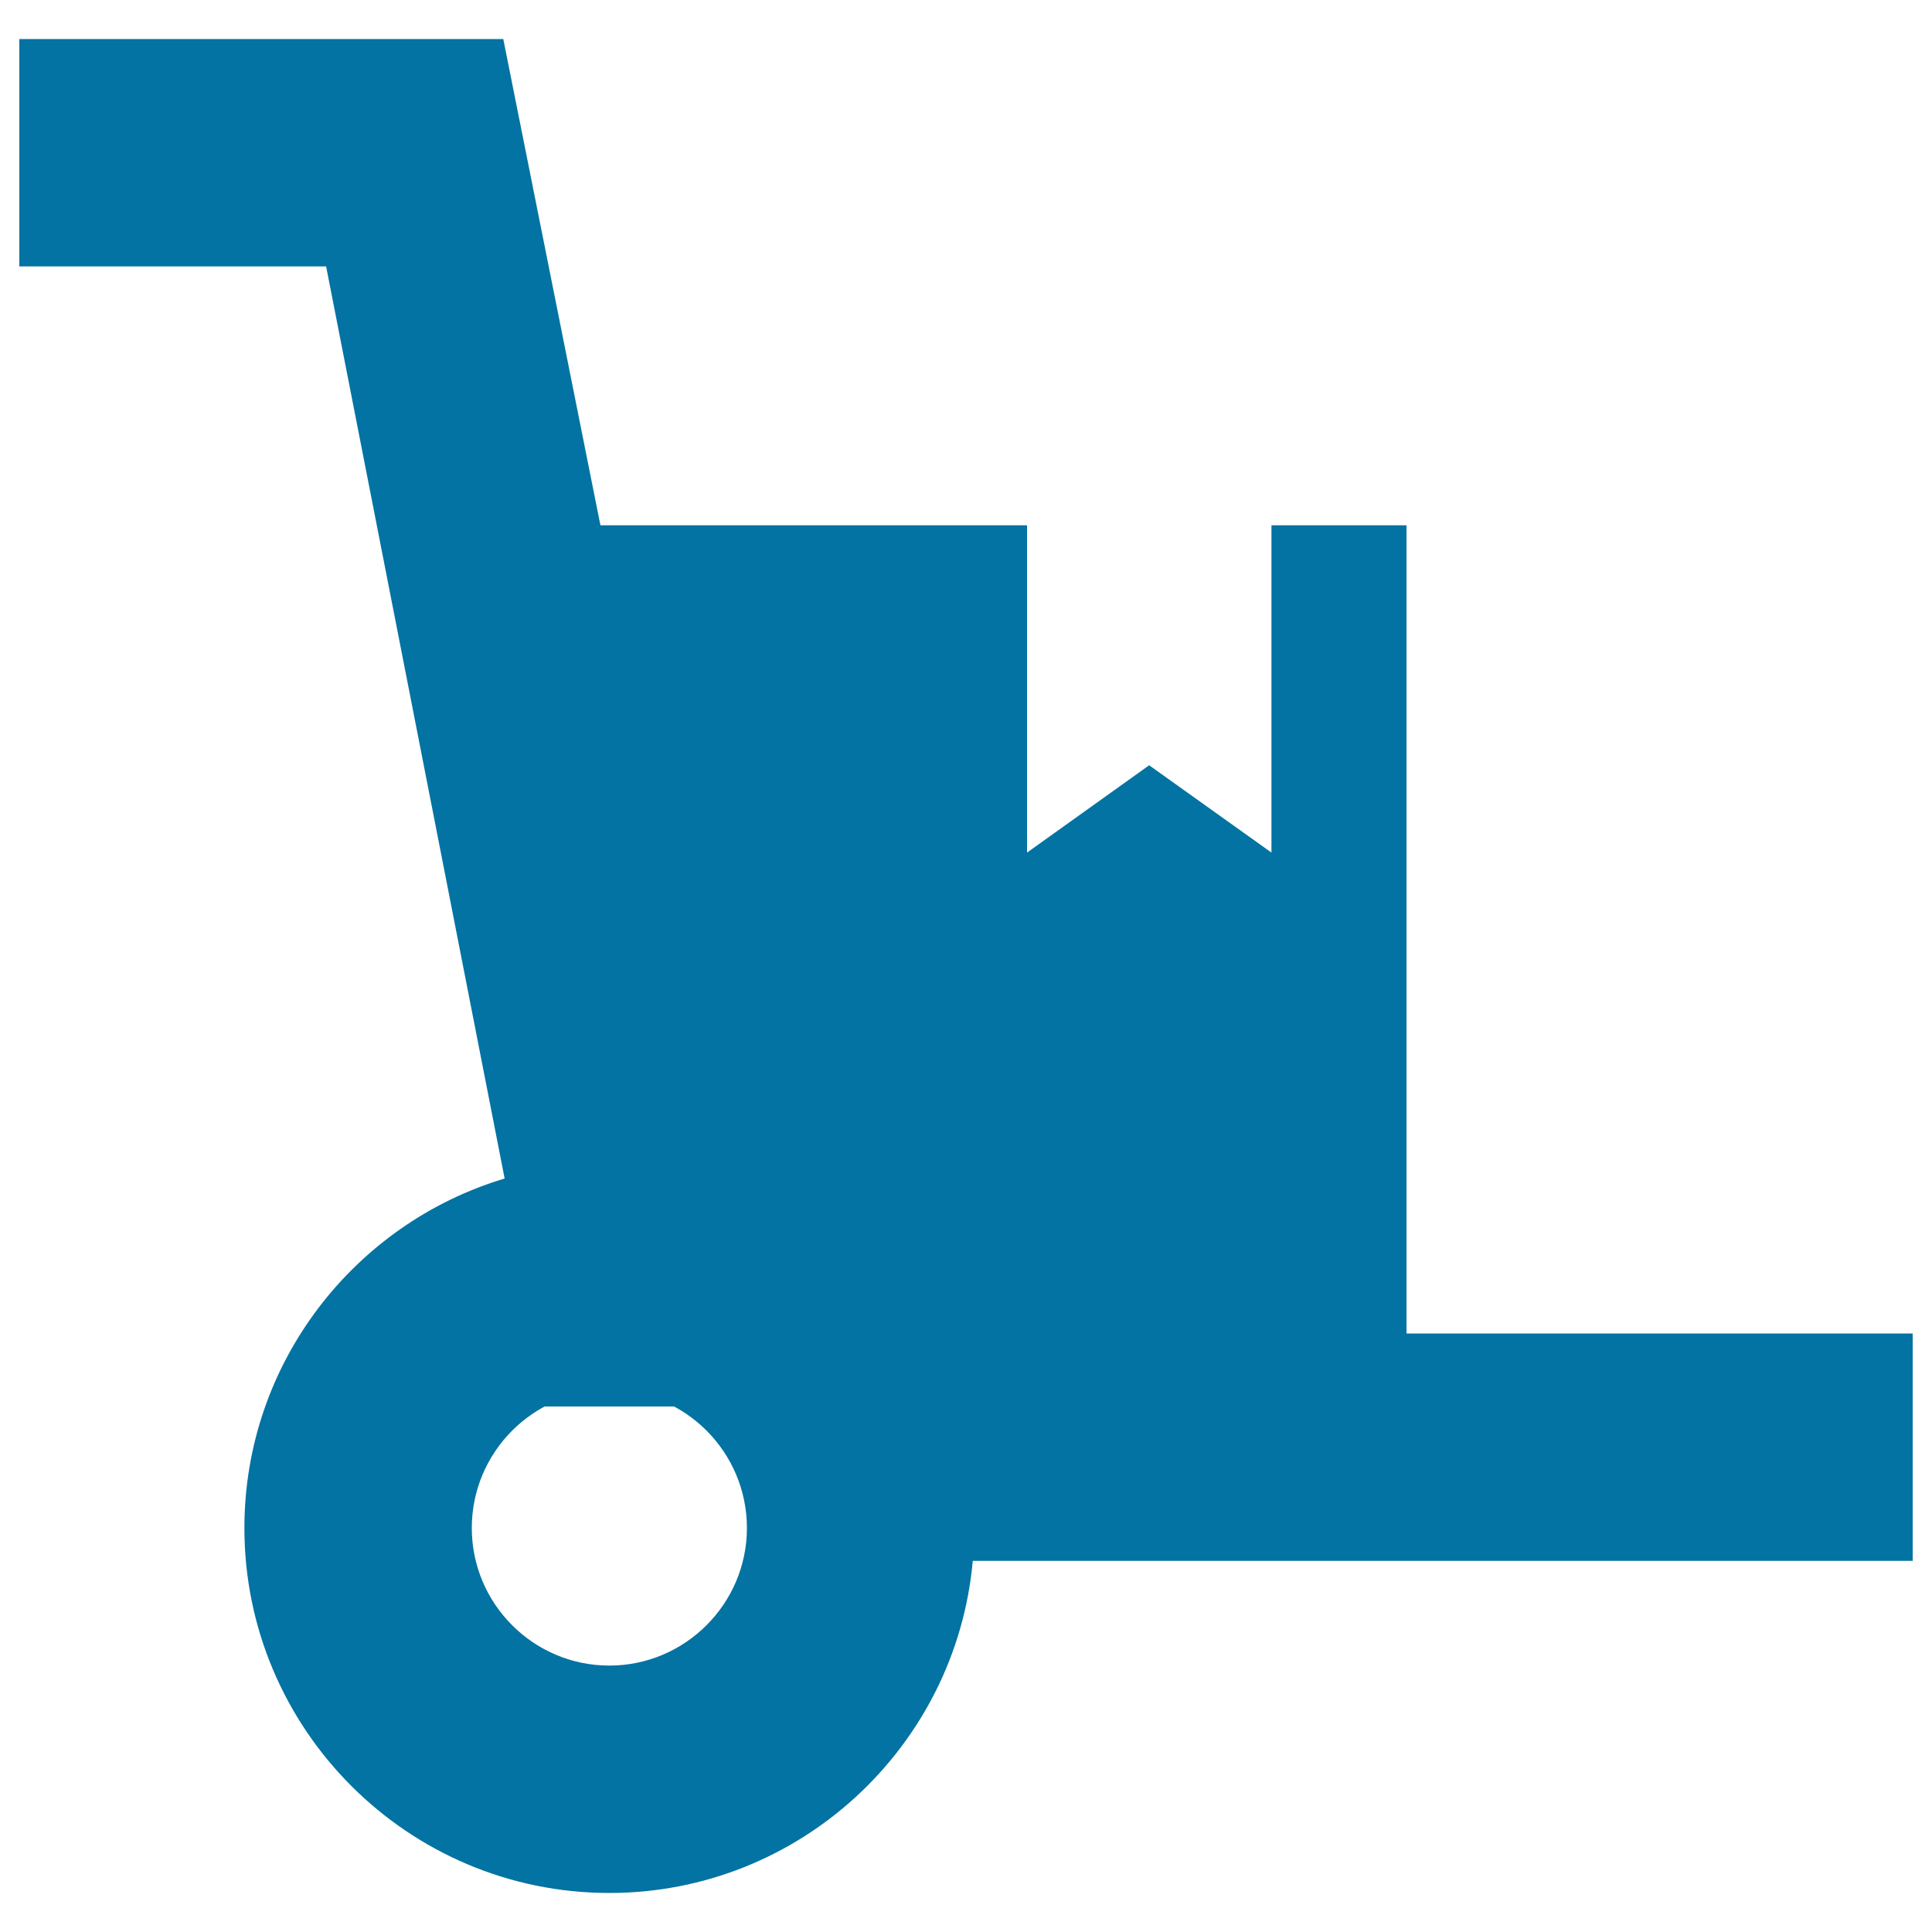
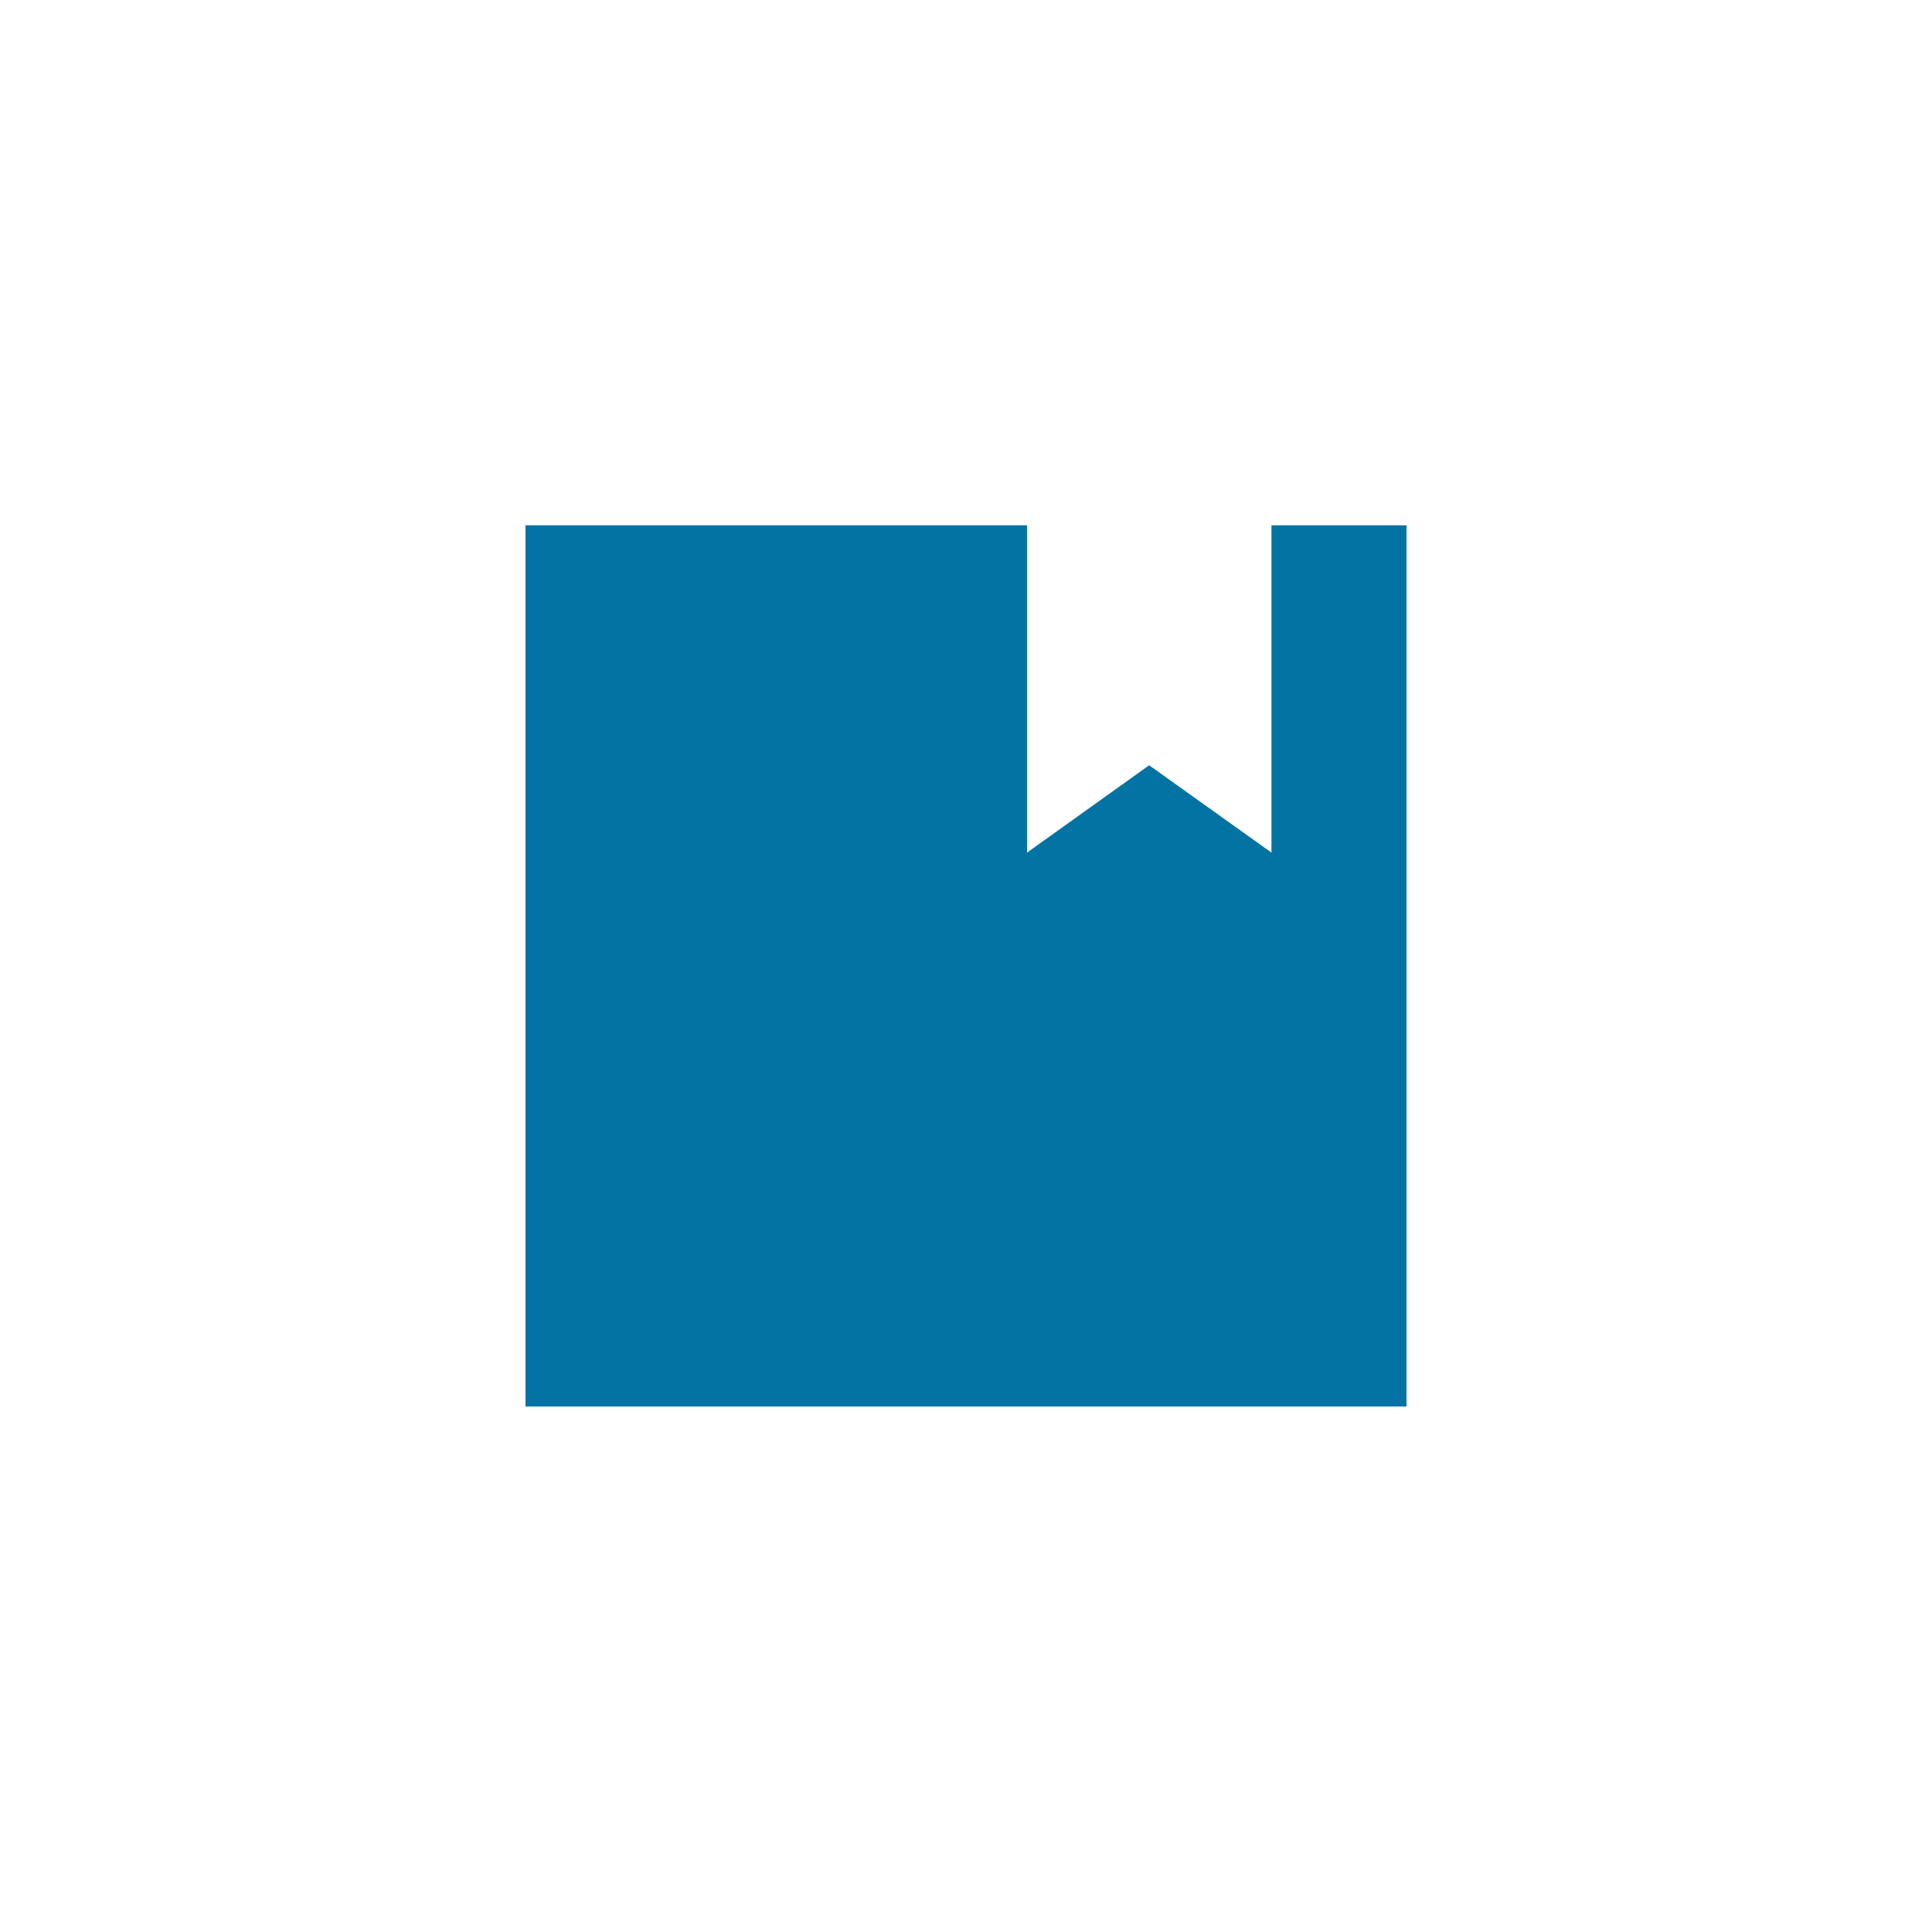
<svg xmlns="http://www.w3.org/2000/svg" viewBox="0 0 1000 1000" style="fill:#0273a2">
  <title>Shopping Transport SVG icon</title>
  <g>
-     <path d="M475.1,690.2c-22.4-35.5-56.2-62.8-96.2-77.3L260.5,20.2H10v117.7h158.8l92.4,472.1c-77.8,23.3-134.7,95.6-134.7,180.9c0,104.2,84.7,188.9,188.9,188.9c98.4,0,179.5-75.7,188.1-171.9H990V690.2H475.1L475.1,690.2z M315.4,862.1c-39.3,0-71.2-32-71.2-71.2c0-39.3,31.9-71.3,71.2-71.3c39.3,0,71.2,32,71.2,71.3C386.6,830.1,354.6,862.1,315.4,862.1z" />
    <polygon points="658.1,271.9 658.1,441.3 594.8,396.1 531.6,441.3 531.6,271.9 272,271.9 272,728 728,728 728,271.9 " />
  </g>
</svg>